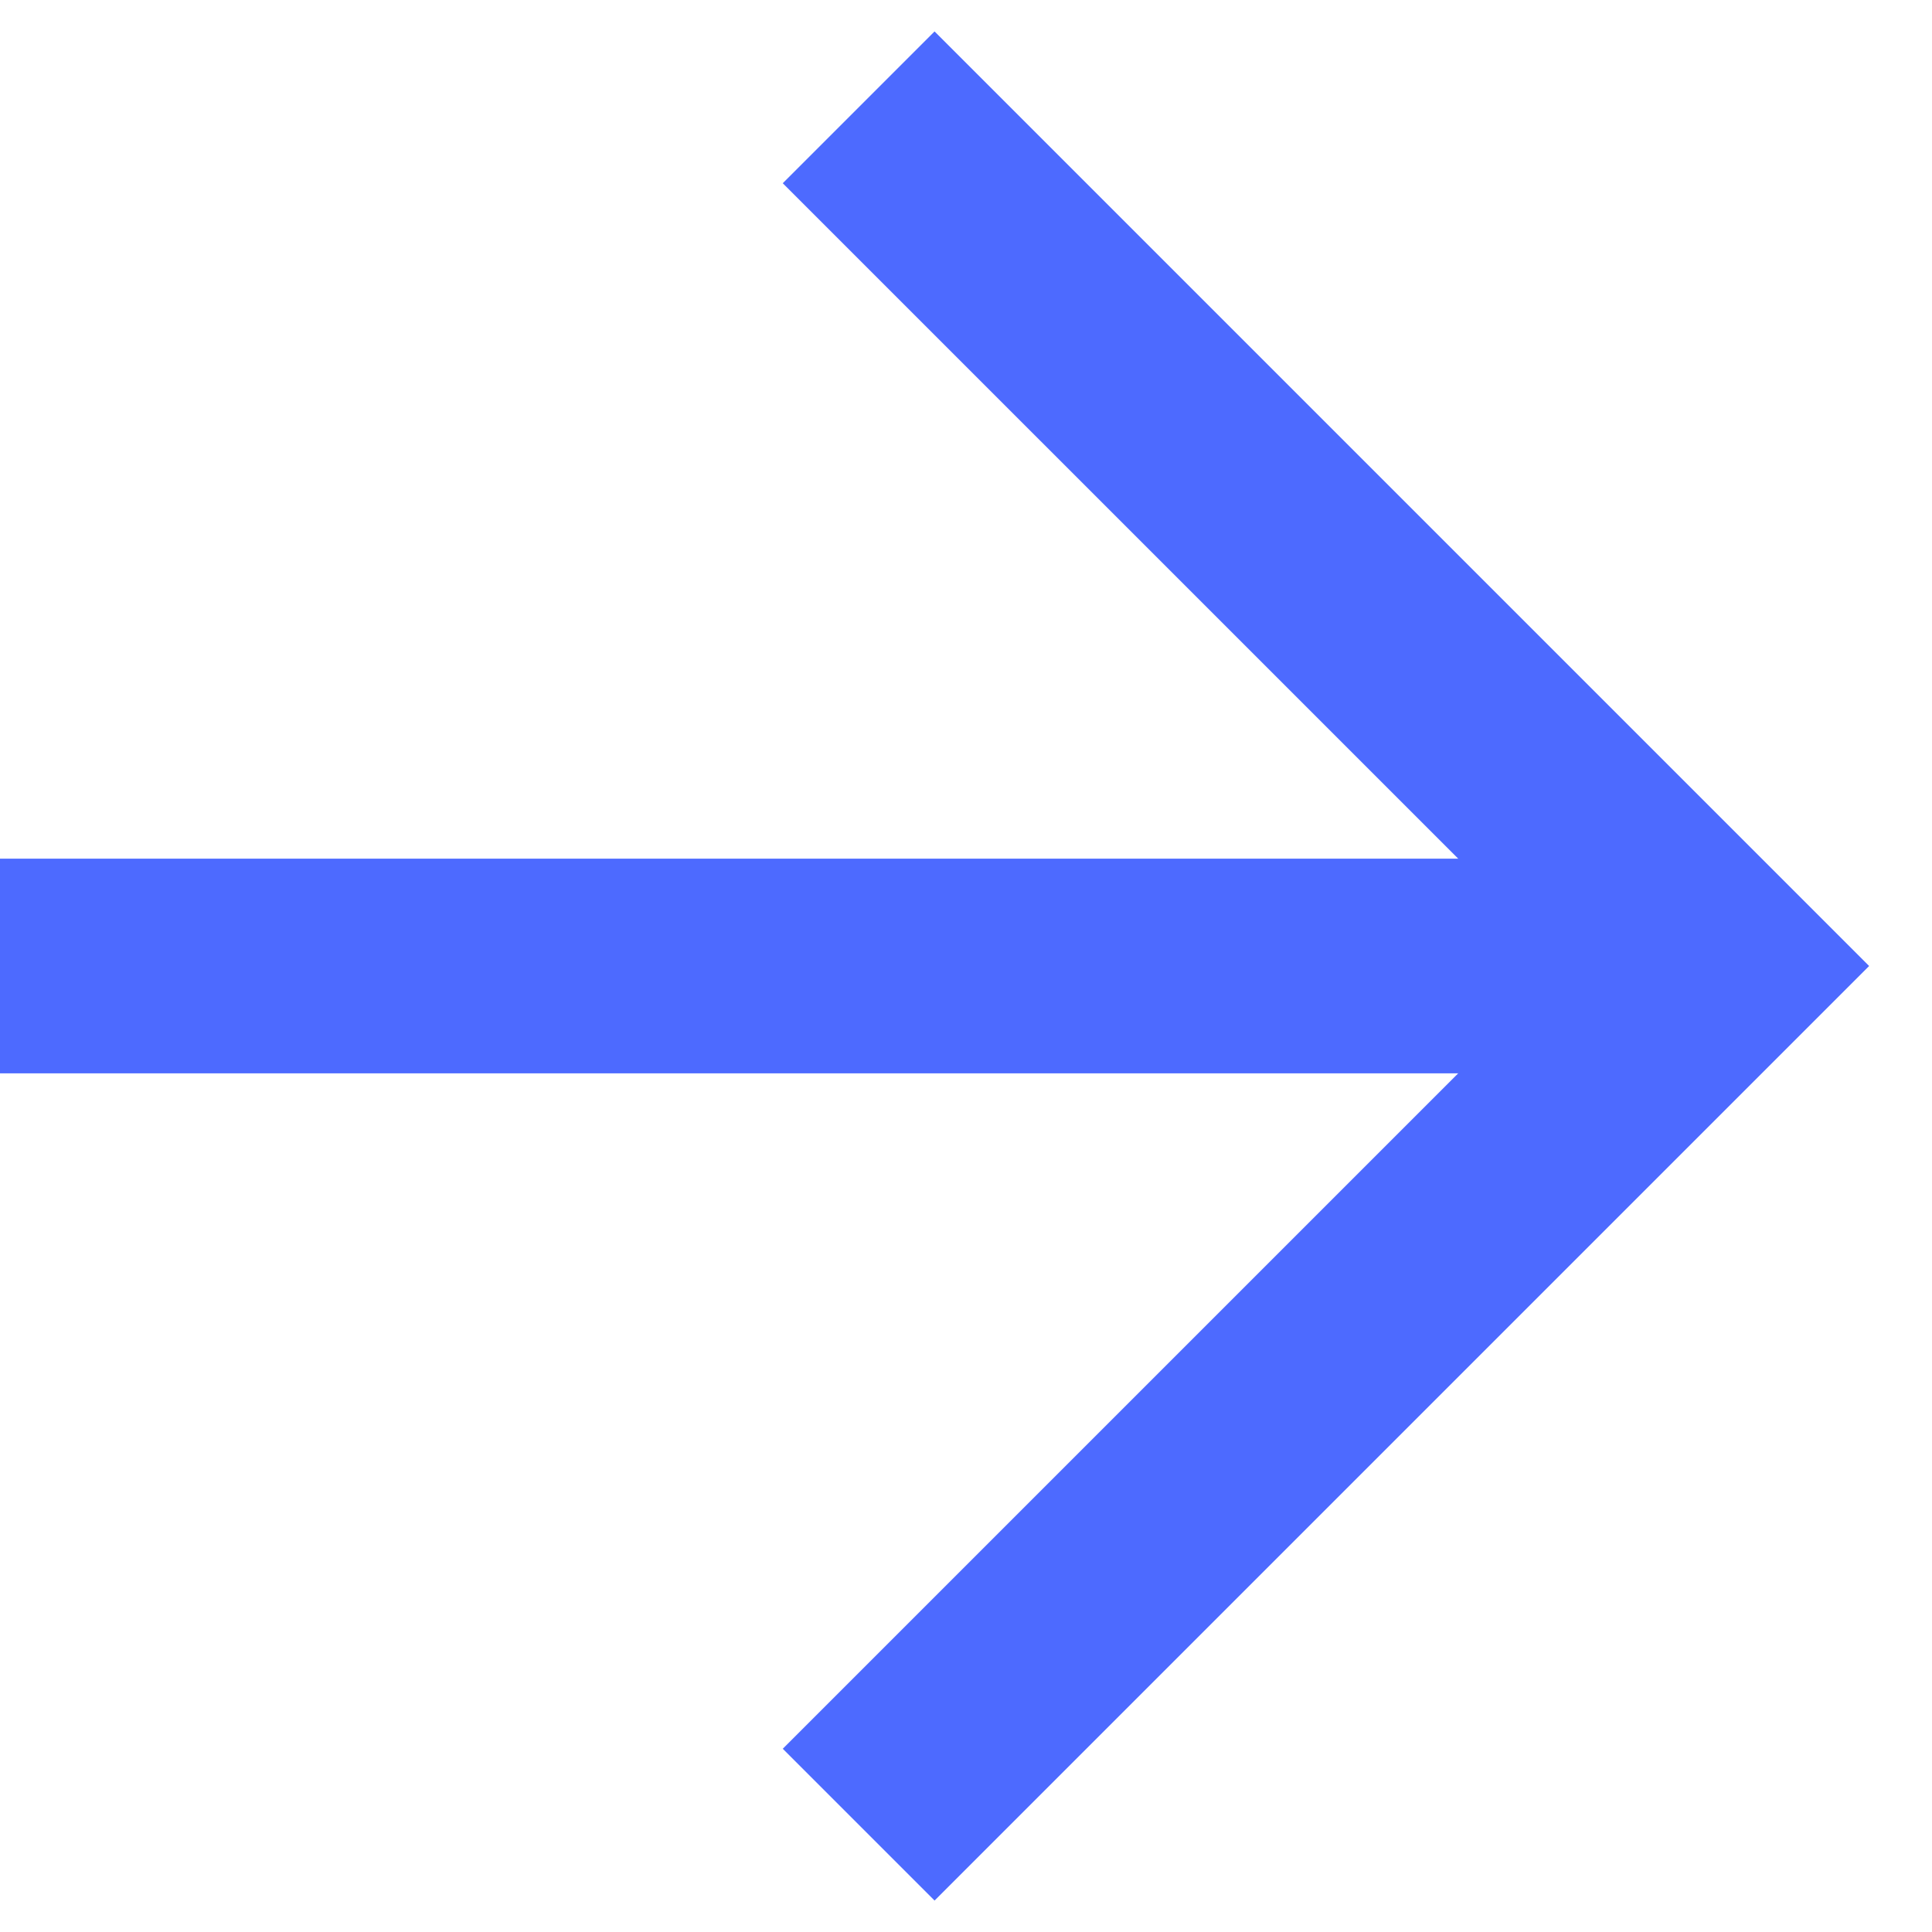
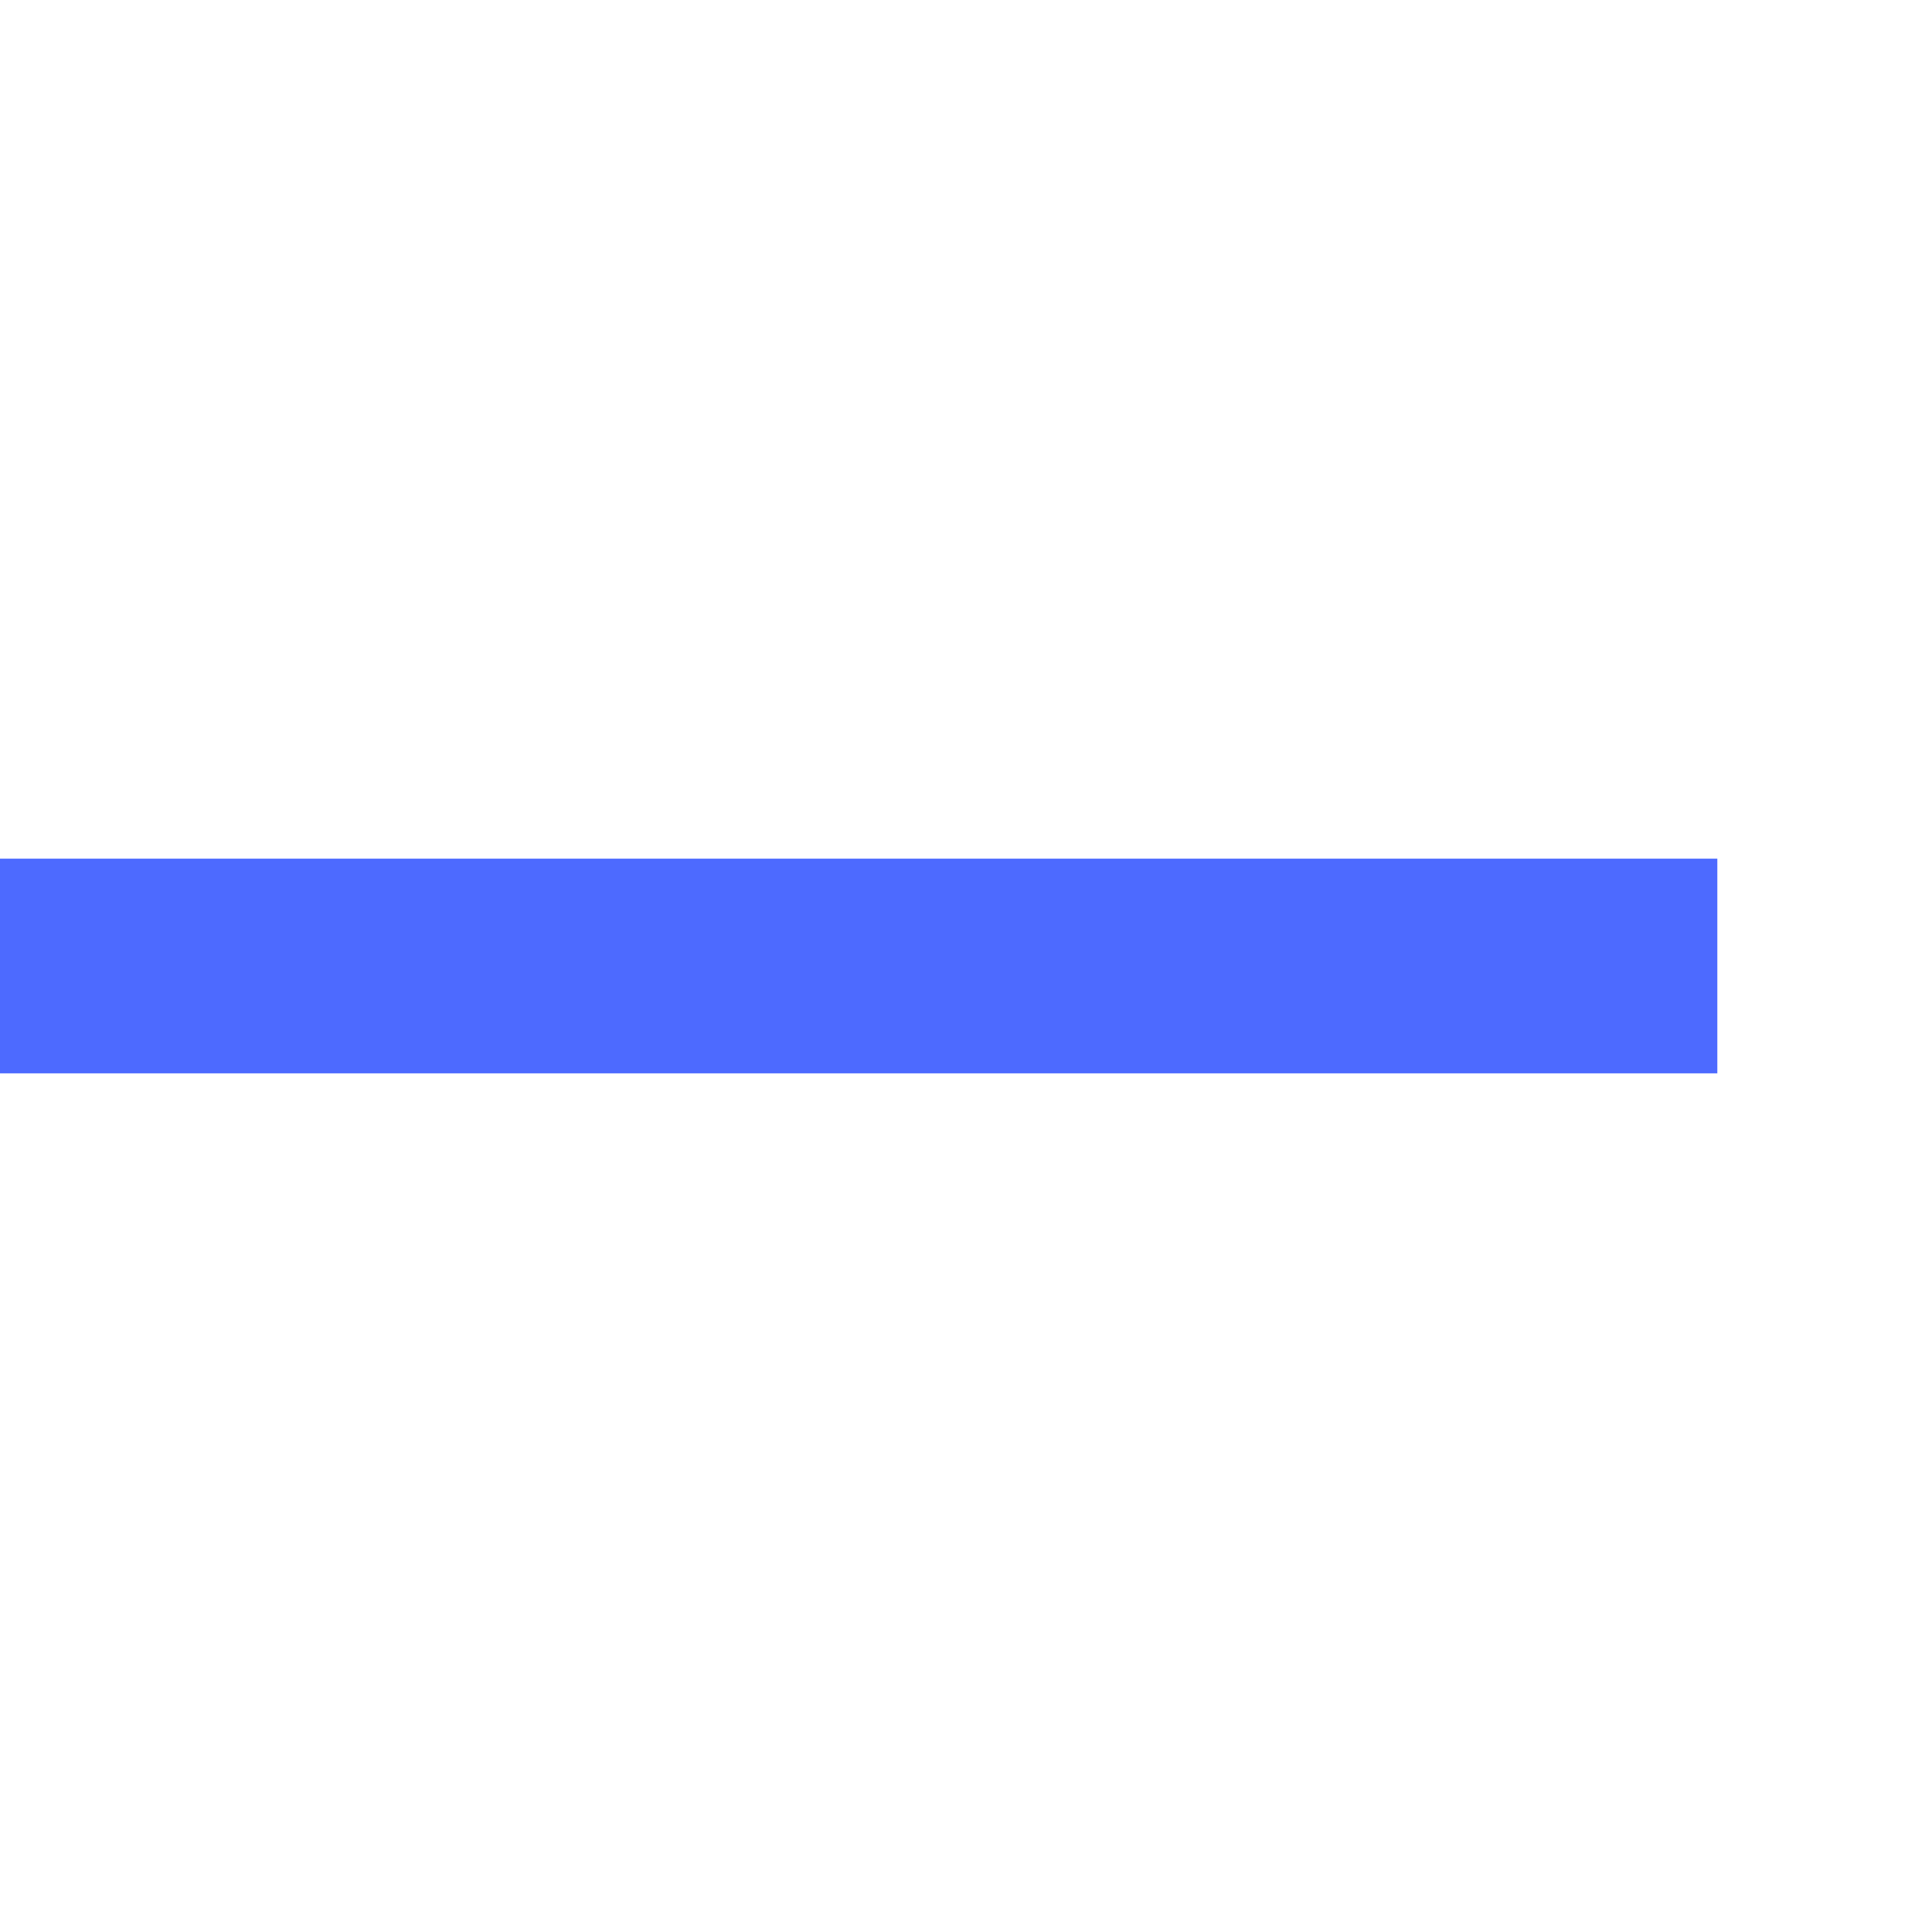
<svg xmlns="http://www.w3.org/2000/svg" width="18px" height="18px" viewBox="0 0 18 18" version="1.1">
  <title>Arrow Right</title>
  <desc>Created with Sketch.</desc>
  <g id="Web" stroke="none" stroke-width="1" fill="none" fill-rule="evenodd">
    <g id="A01-Copy" transform="translate(-398, -1862)" stroke="#4D6AFF" stroke-width="2">
      <g id="Group-4" transform="translate(187, 1827)">
        <g id="Arrow-Right" transform="translate(211, 36)">
          <path d="M0,8 L16,8" id="Path" />
-           <polyline id="Path" points="8 0 16 8 8 16" />
        </g>
      </g>
    </g>
  </g>
</svg>